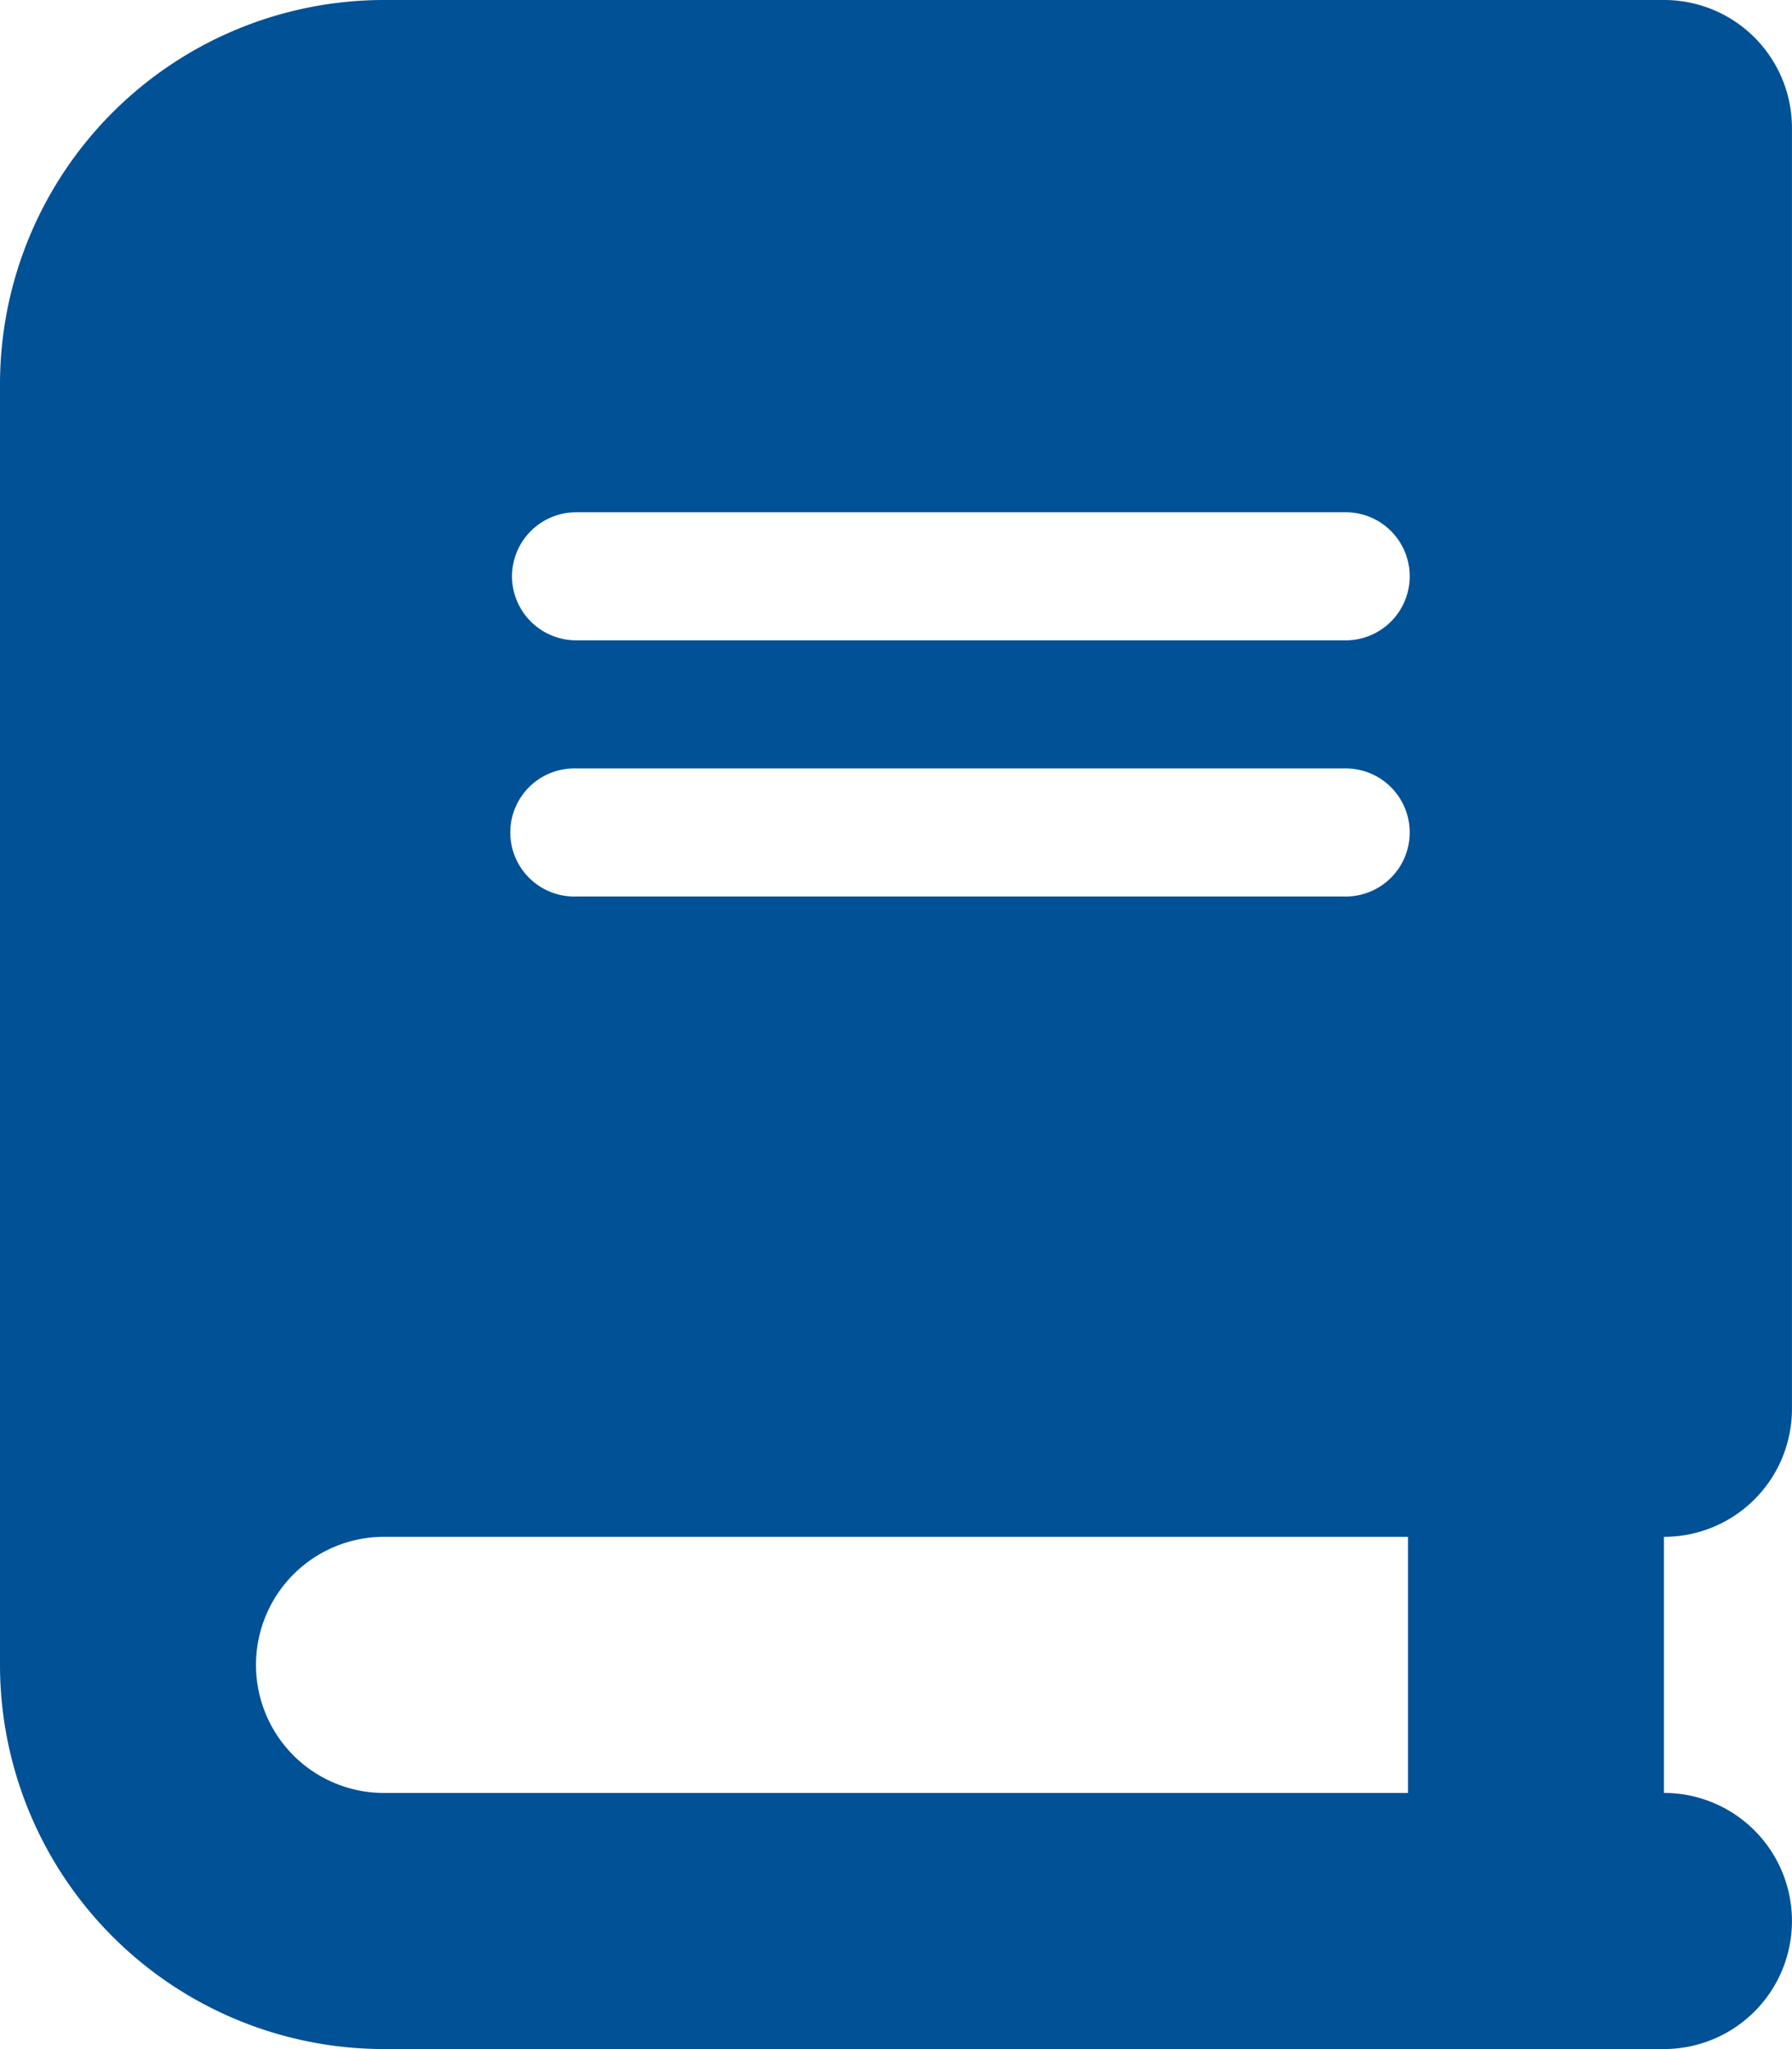
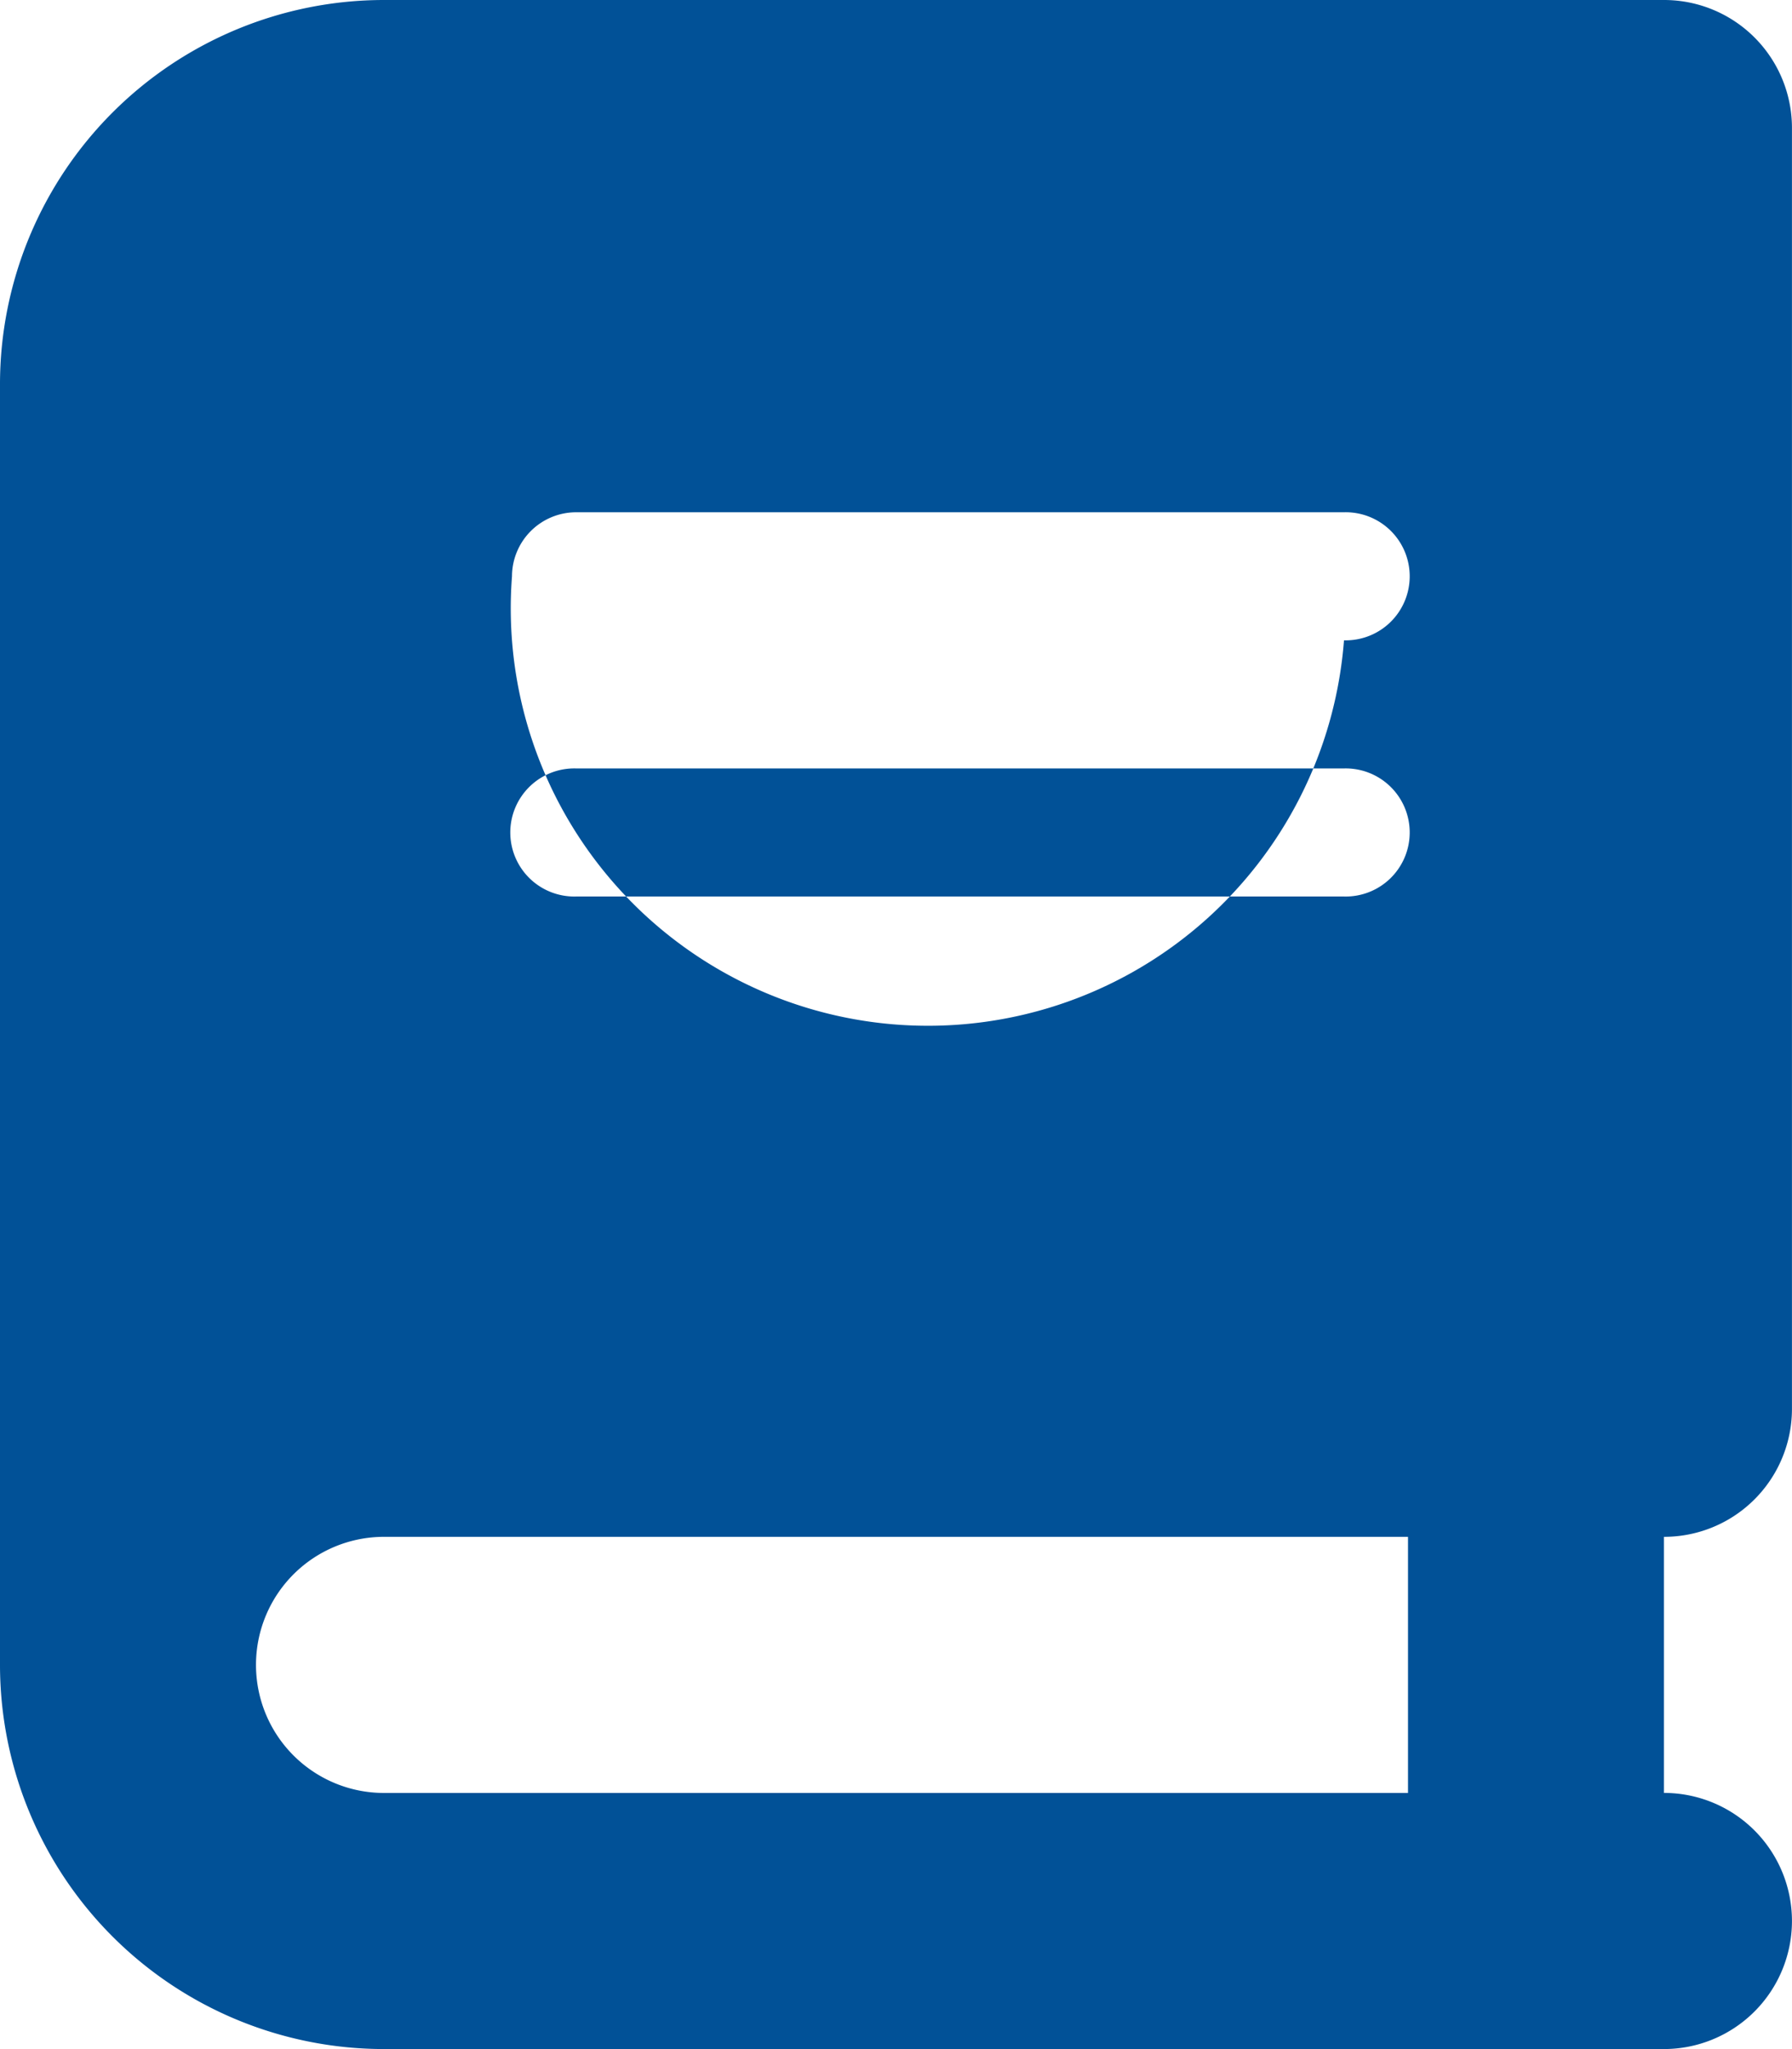
<svg xmlns="http://www.w3.org/2000/svg" width="39.859" height="45.553" viewBox="0 0 39.859 45.553">
-   <path id="book-solid" d="M8.541,0A8.543,8.543,0,0,0,0,8.541v28.47a8.543,8.543,0,0,0,8.541,8.541h28.47a2.847,2.847,0,0,0,0-5.694V34.165a2.844,2.844,0,0,0,2.847-2.847V2.847A2.844,2.844,0,0,0,37.012,0H8.541Zm0,34.165H31.318v5.694H8.541a2.847,2.847,0,1,1,0-5.694Zm2.847-21.353a1.428,1.428,0,0,1,1.424-1.424H29.894a1.424,1.424,0,1,1,0,2.847H12.812A1.428,1.428,0,0,1,11.388,12.812Zm1.424,4.271H29.894a1.424,1.424,0,1,1,0,2.847H12.812a1.424,1.424,0,1,1,0-2.847Z" fill="#015197" />
+   <path id="book-solid" d="M8.541,0A8.543,8.543,0,0,0,0,8.541v28.47a8.543,8.543,0,0,0,8.541,8.541h28.47a2.847,2.847,0,0,0,0-5.694V34.165a2.844,2.844,0,0,0,2.847-2.847V2.847A2.844,2.844,0,0,0,37.012,0H8.541Zm0,34.165H31.318v5.694H8.541a2.847,2.847,0,1,1,0-5.694Zm2.847-21.353a1.428,1.428,0,0,1,1.424-1.424H29.894a1.424,1.424,0,1,1,0,2.847A1.428,1.428,0,0,1,11.388,12.812Zm1.424,4.271H29.894a1.424,1.424,0,1,1,0,2.847H12.812a1.424,1.424,0,1,1,0-2.847Z" fill="#015197" />
</svg>